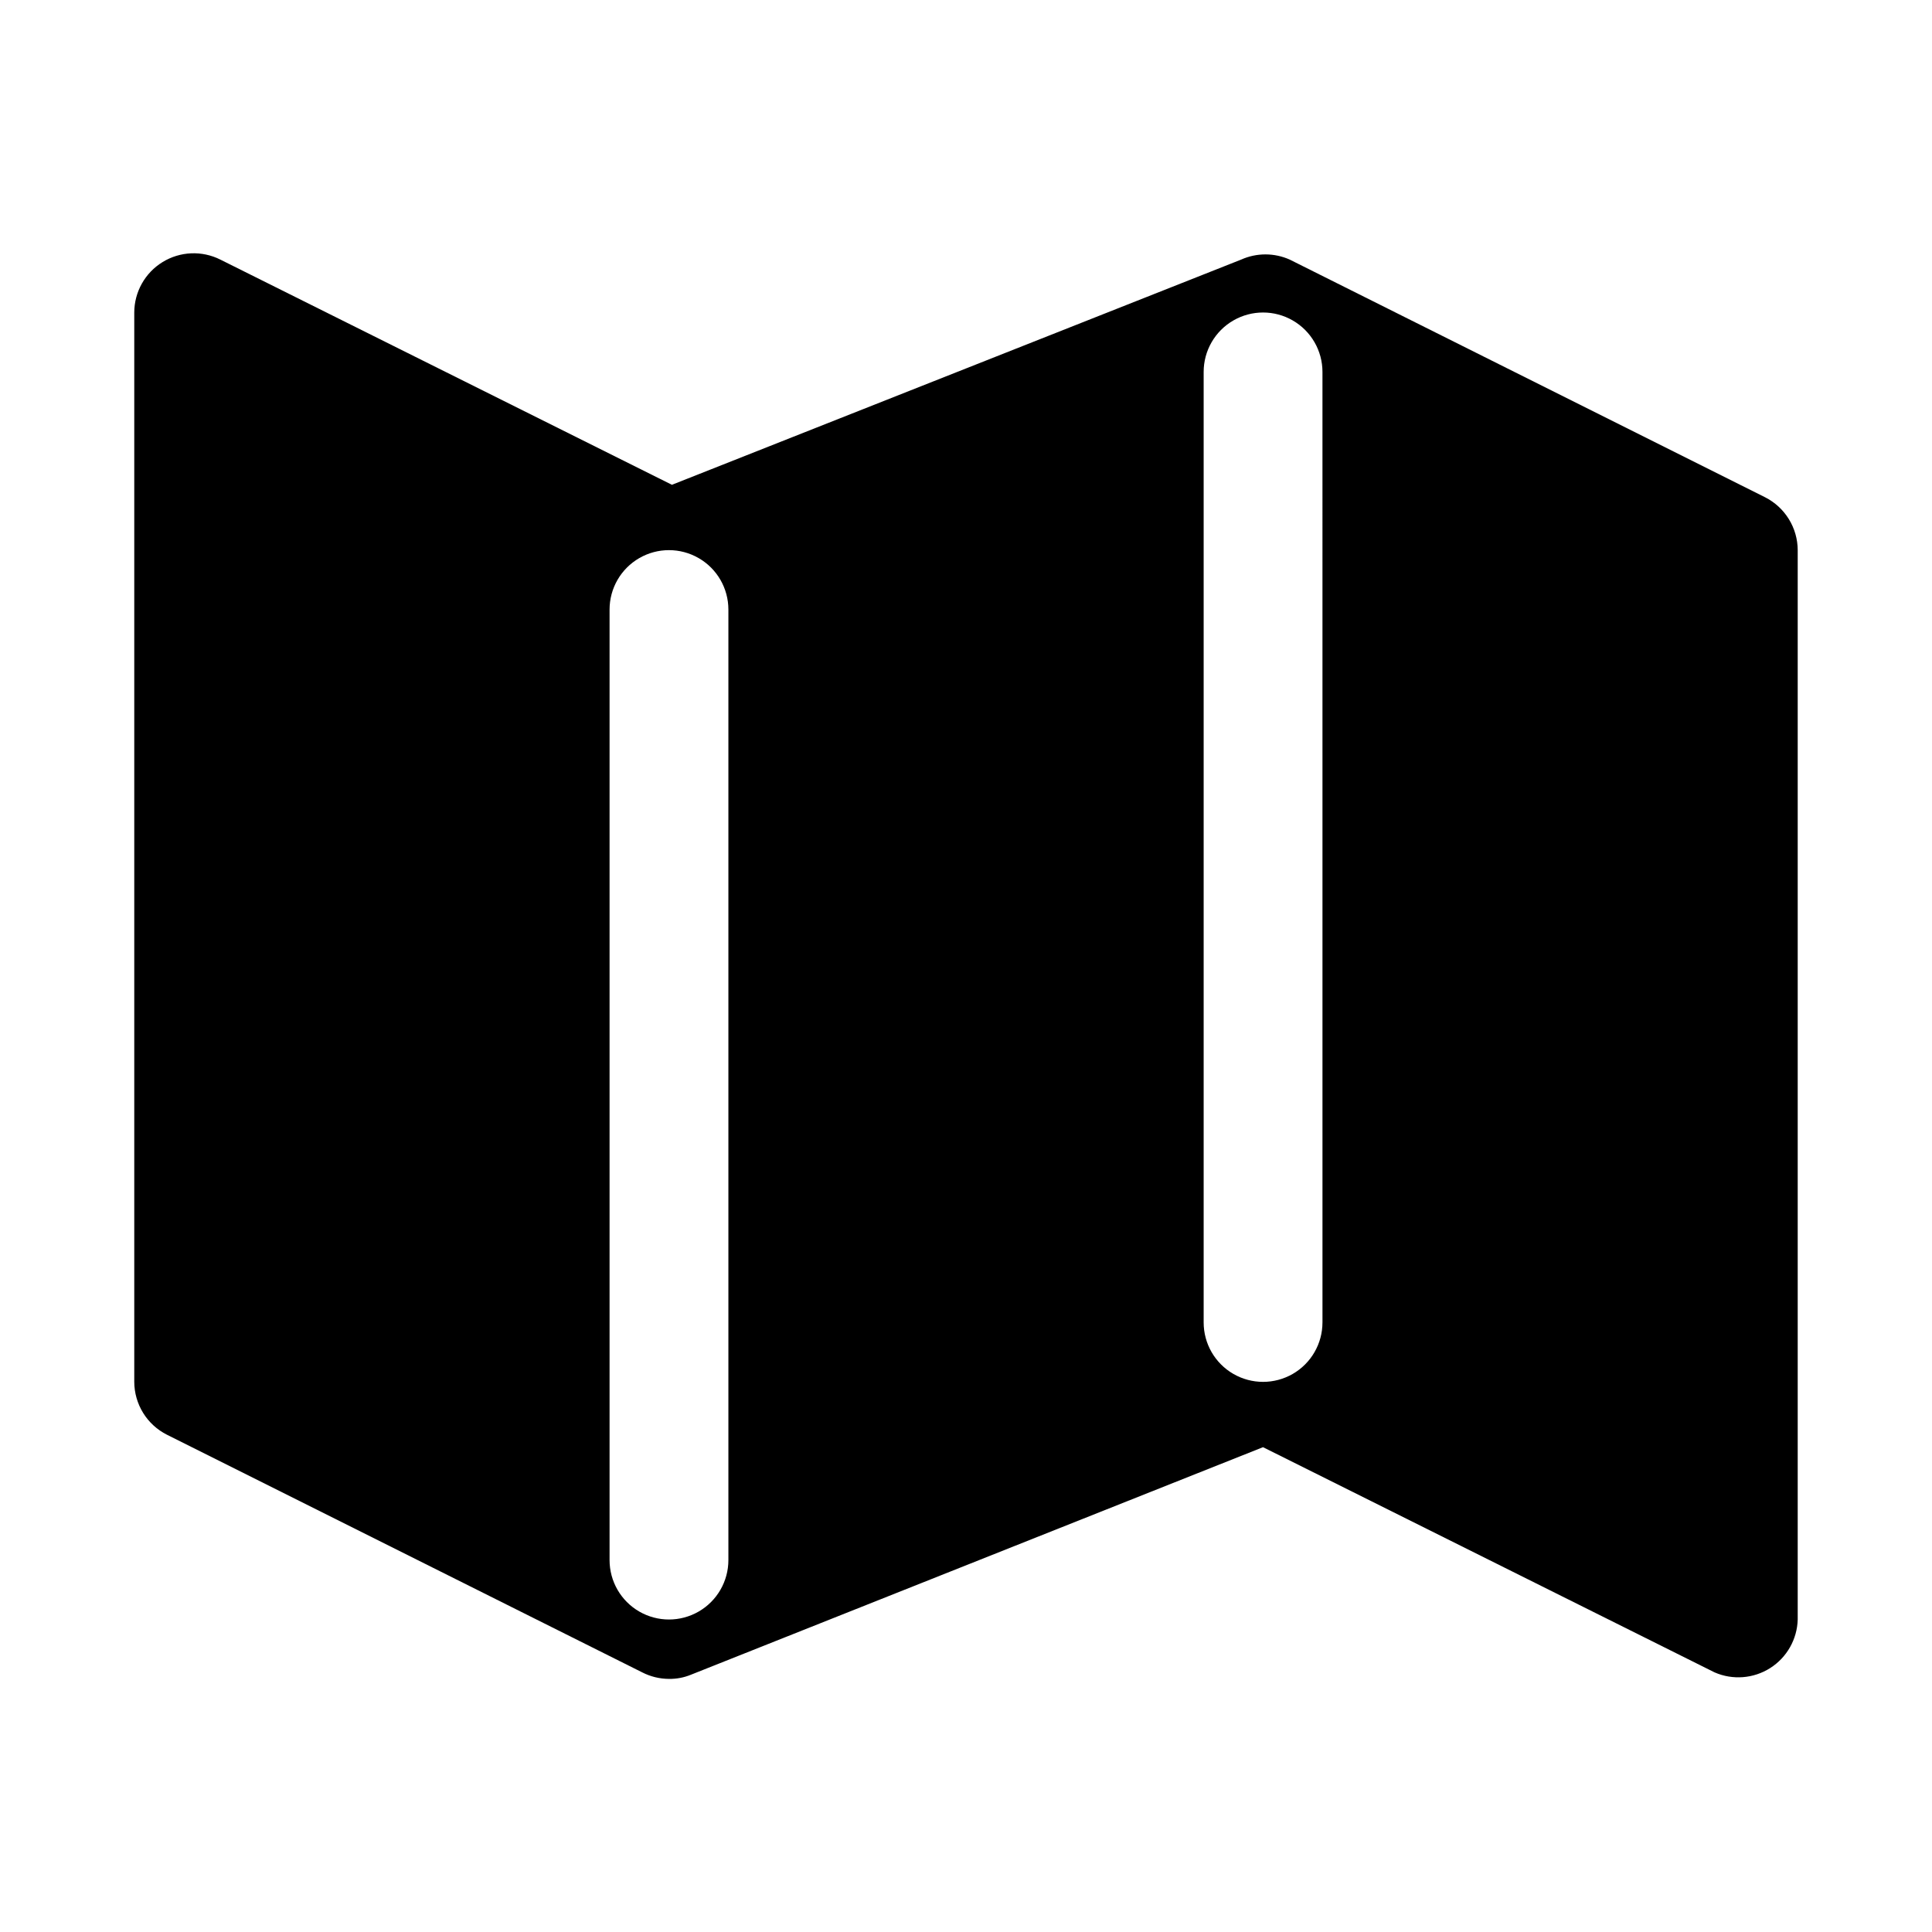
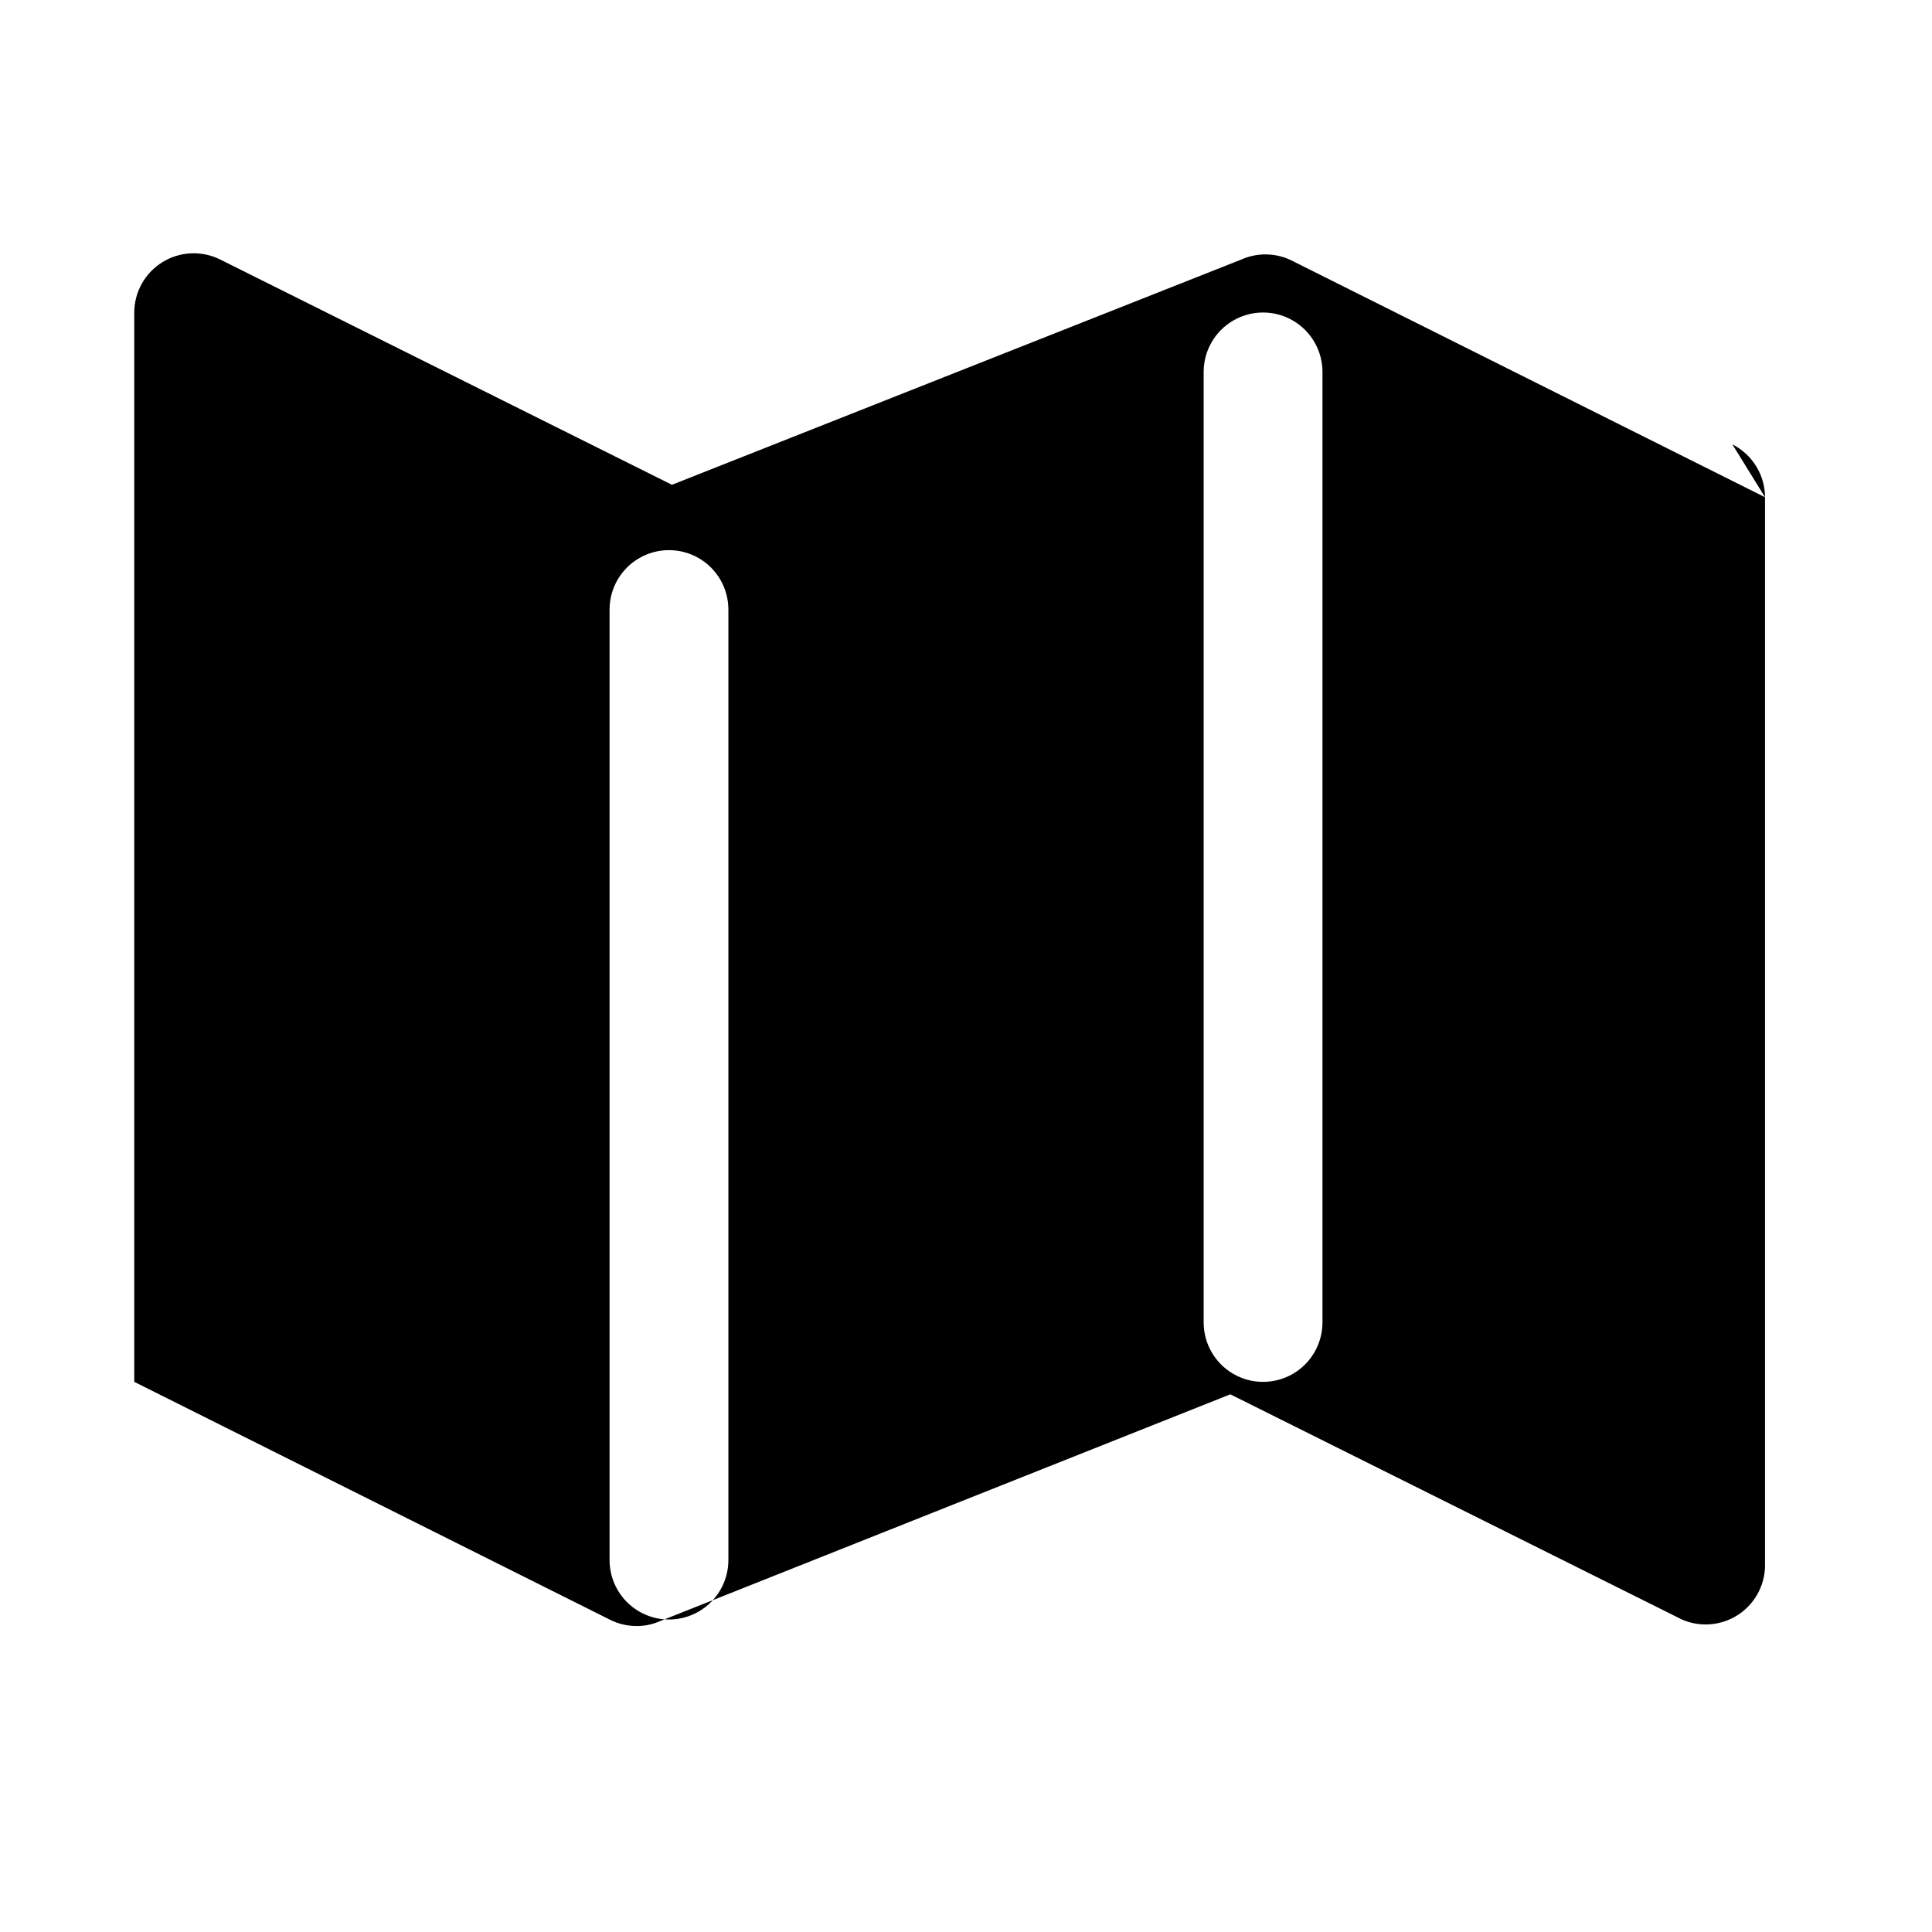
<svg xmlns="http://www.w3.org/2000/svg" fill="#000000" width="800px" height="800px" version="1.1" viewBox="144 144 512 512">
-   <path d="m611.76 275.78-125.95-62.977c-4.106-1.844-8.805-1.844-12.91 0l-150.83 59.672-119.66-59.672c-4.871-2.453-10.668-2.211-15.32 0.645-4.652 2.852-7.492 7.91-7.508 13.367v283.39c0.008 2.906 0.824 5.754 2.352 8.23 1.527 2.473 3.711 4.473 6.309 5.781l125.95 62.977c2.191 1.125 4.617 1.719 7.082 1.73 1.996 0.031 3.981-0.344 5.828-1.102l151.61-60.301 119.66 59.672c4.797 2.098 10.328 1.668 14.75-1.141 4.418-2.809 7.152-7.637 7.289-12.871v-283.39c-0.008-2.906-0.82-5.754-2.352-8.227-1.527-2.473-3.711-4.477-6.305-5.785zm-274.73 281.66c0 5.625-3 10.824-7.875 13.637-4.871 2.812-10.871 2.812-15.742 0s-7.871-8.012-7.871-13.637v-251.9c0-5.625 3-10.824 7.871-13.637s10.871-2.812 15.742 0c4.875 2.812 7.875 8.012 7.875 13.637zm157.44-62.977h-0.004c0 5.625-3 10.824-7.871 13.637s-10.871 2.812-15.742 0-7.871-8.012-7.871-13.637v-251.9c0-5.625 3-10.824 7.871-13.637s10.871-2.812 15.742 0 7.871 8.012 7.871 13.637z" />
+   <path d="m611.76 275.78-125.95-62.977c-4.106-1.844-8.805-1.844-12.91 0l-150.83 59.672-119.66-59.672c-4.871-2.453-10.668-2.211-15.32 0.645-4.652 2.852-7.492 7.91-7.508 13.367v283.39l125.95 62.977c2.191 1.125 4.617 1.719 7.082 1.73 1.996 0.031 3.981-0.344 5.828-1.102l151.61-60.301 119.66 59.672c4.797 2.098 10.328 1.668 14.75-1.141 4.418-2.809 7.152-7.637 7.289-12.871v-283.39c-0.008-2.906-0.82-5.754-2.352-8.227-1.527-2.473-3.711-4.477-6.305-5.785zm-274.73 281.66c0 5.625-3 10.824-7.875 13.637-4.871 2.812-10.871 2.812-15.742 0s-7.871-8.012-7.871-13.637v-251.9c0-5.625 3-10.824 7.871-13.637s10.871-2.812 15.742 0c4.875 2.812 7.875 8.012 7.875 13.637zm157.44-62.977h-0.004c0 5.625-3 10.824-7.871 13.637s-10.871 2.812-15.742 0-7.871-8.012-7.871-13.637v-251.9c0-5.625 3-10.824 7.871-13.637s10.871-2.812 15.742 0 7.871 8.012 7.871 13.637z" />
</svg>